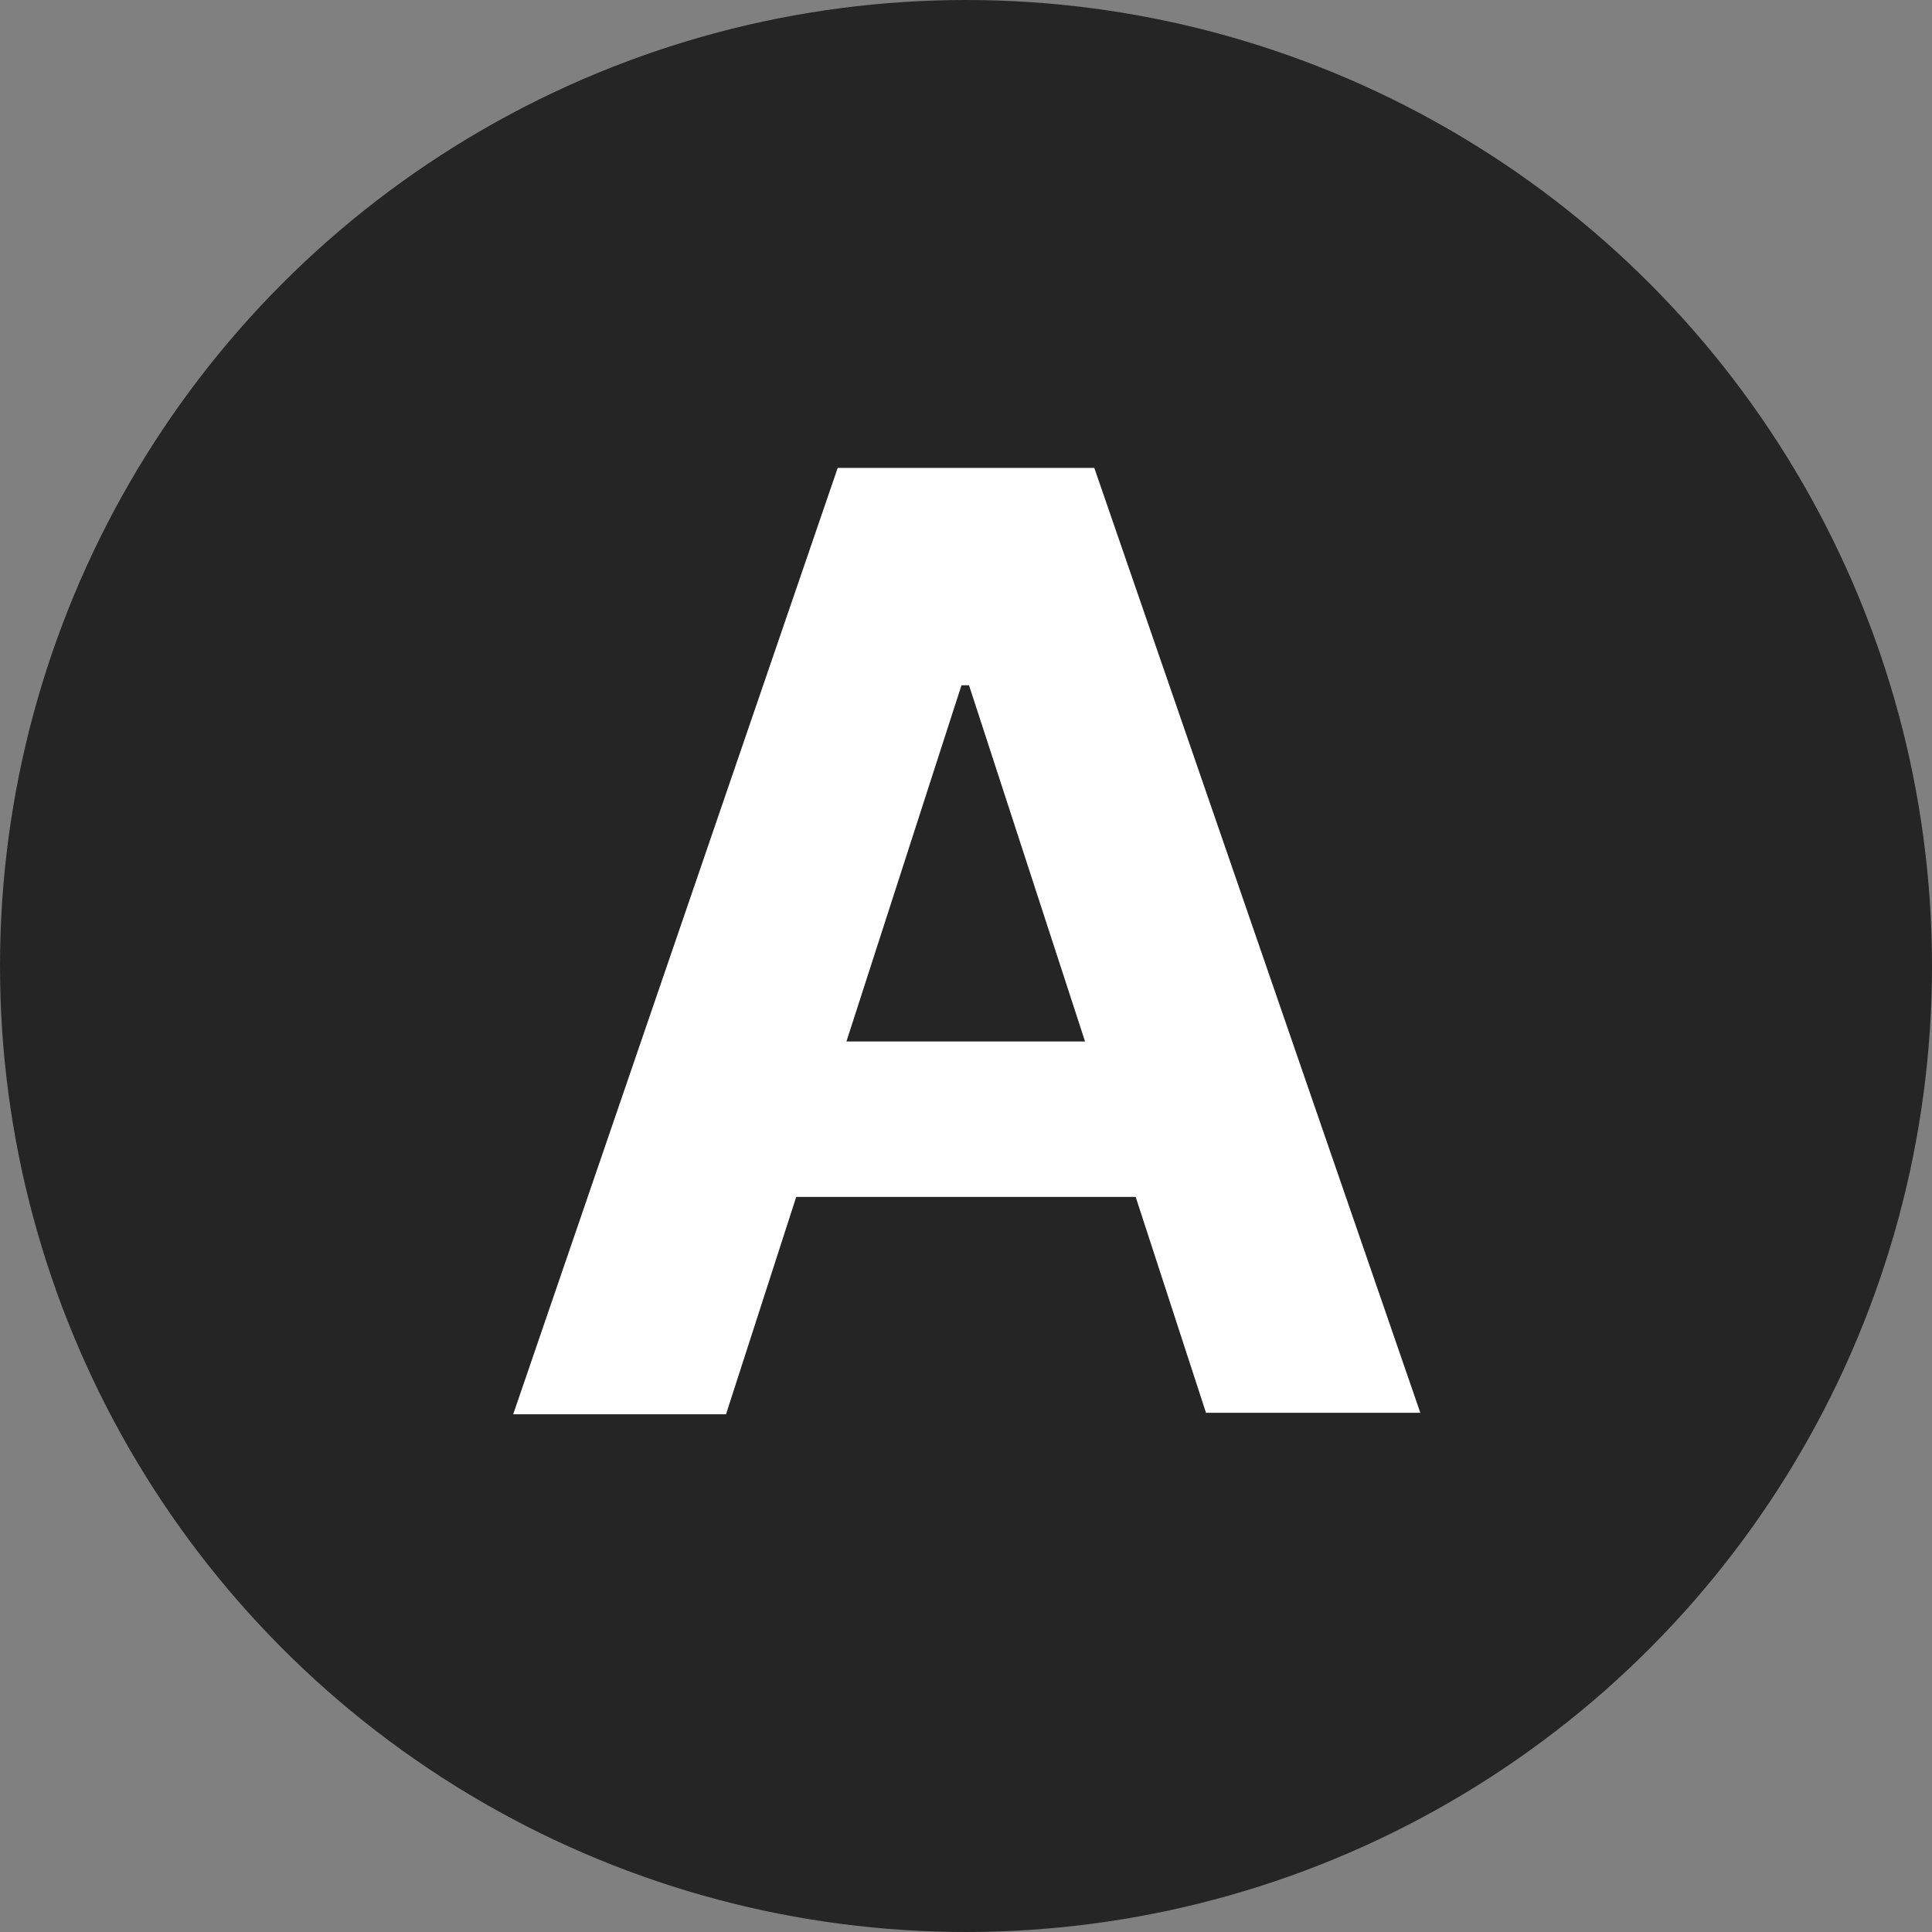
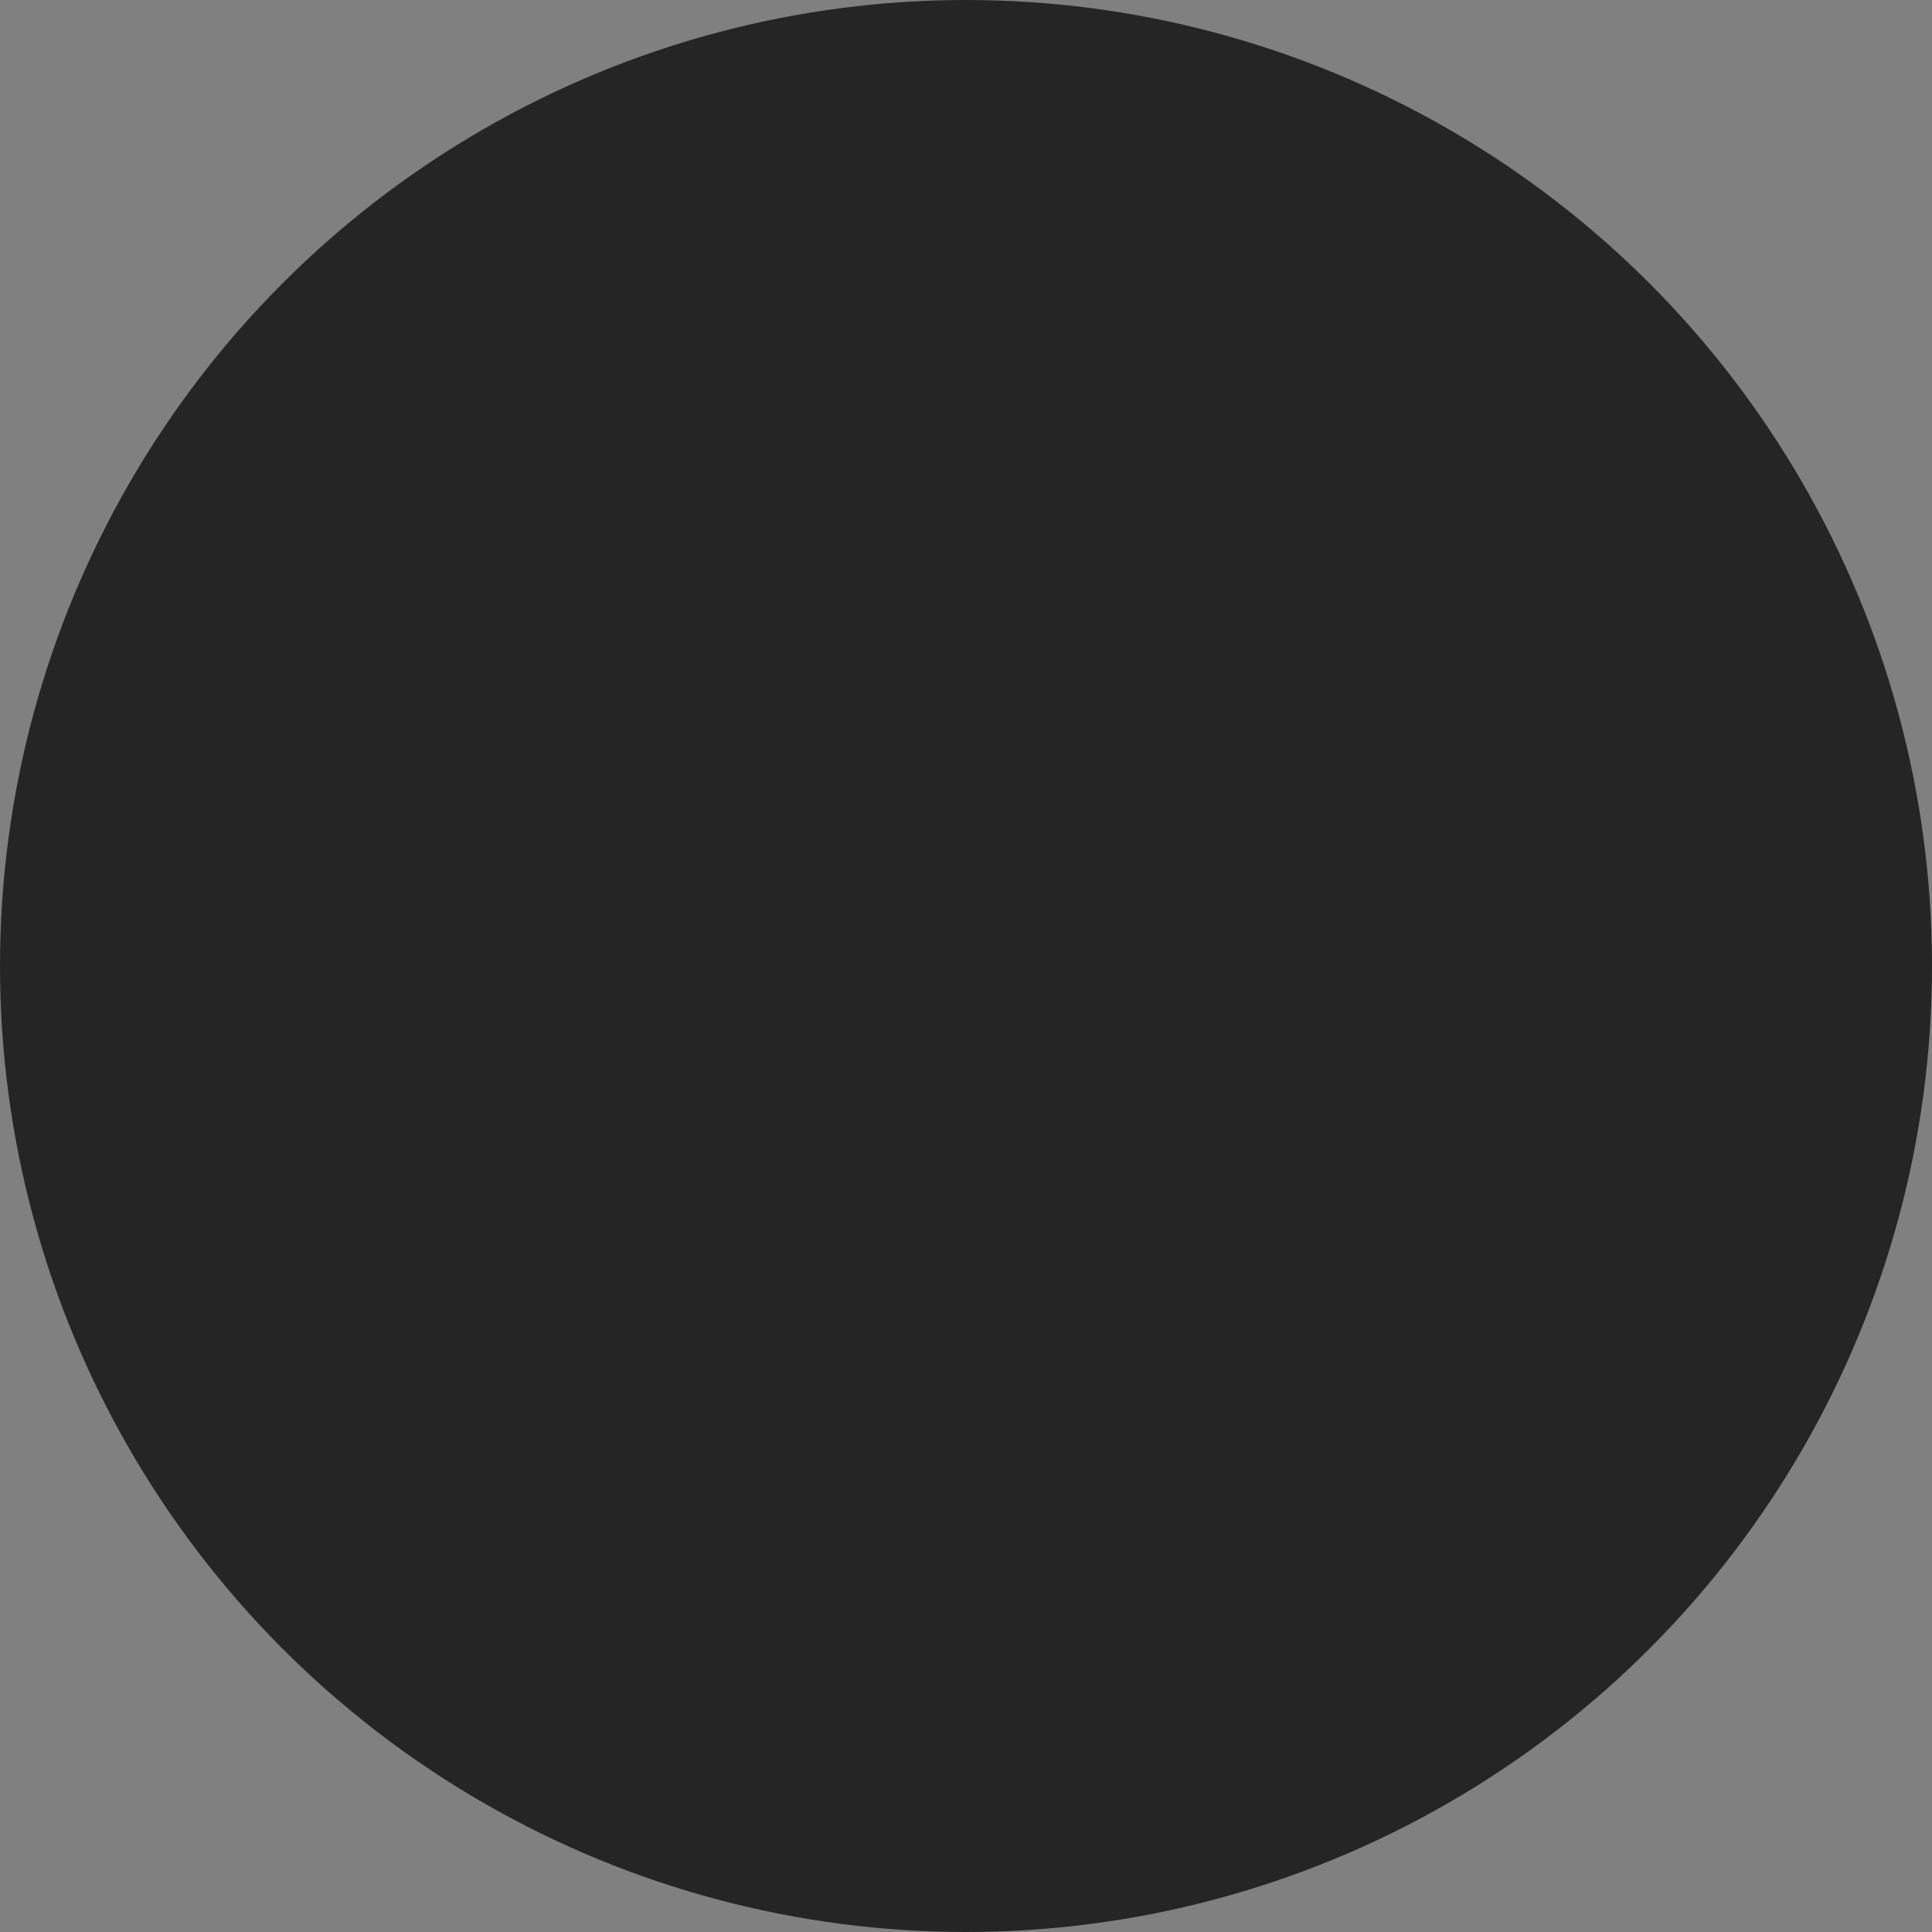
<svg xmlns="http://www.w3.org/2000/svg" width="128" height="128" fill="none">
  <rect width="100%" height="100%" fill="#808080" stroke="none" />
  <circle cx="64" cy="64" r="64" fill="#252525" />
-   <path d="M48 93.7H34L55.5 31h17l21.6 62.6H79.9L64.2 45.4h-.5L48.1 93.7ZM47.3 69h33.4v10.3H47.2V69.1Z" fill="#fff" />
</svg>